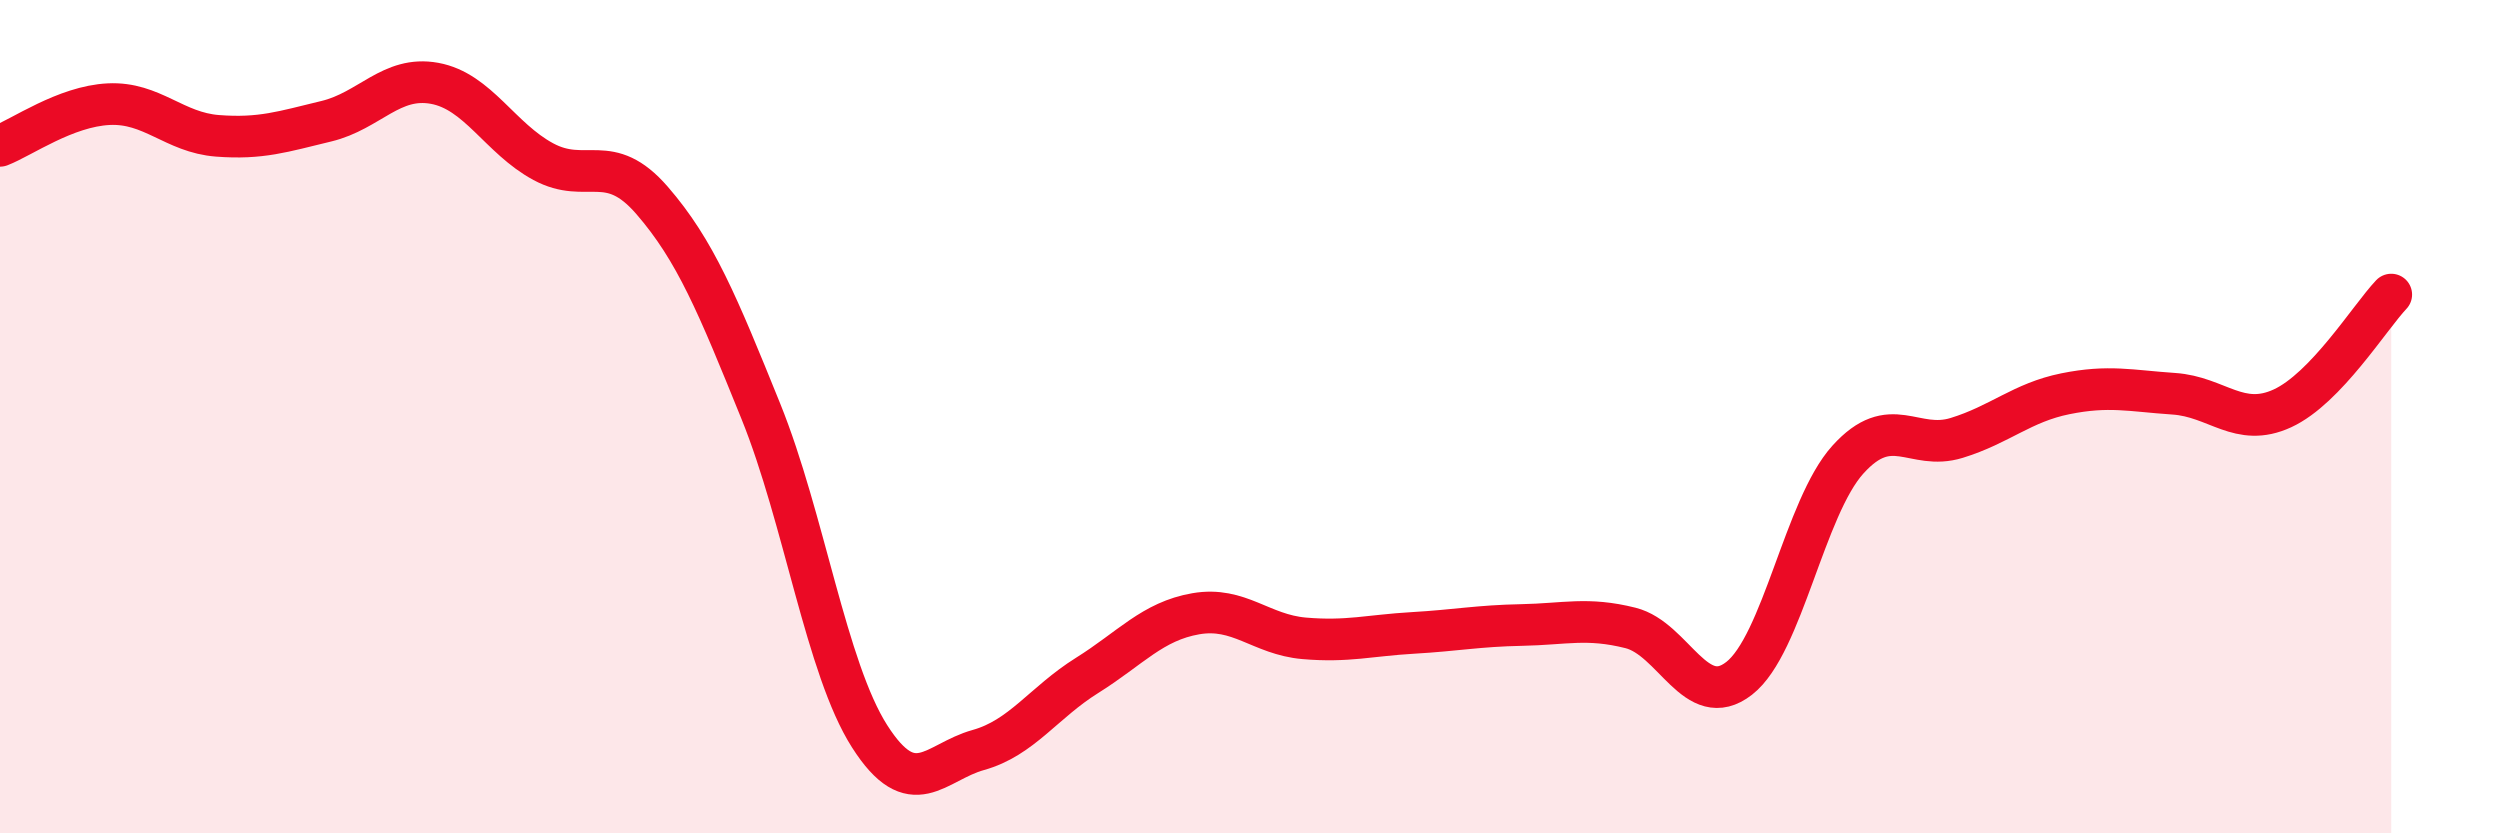
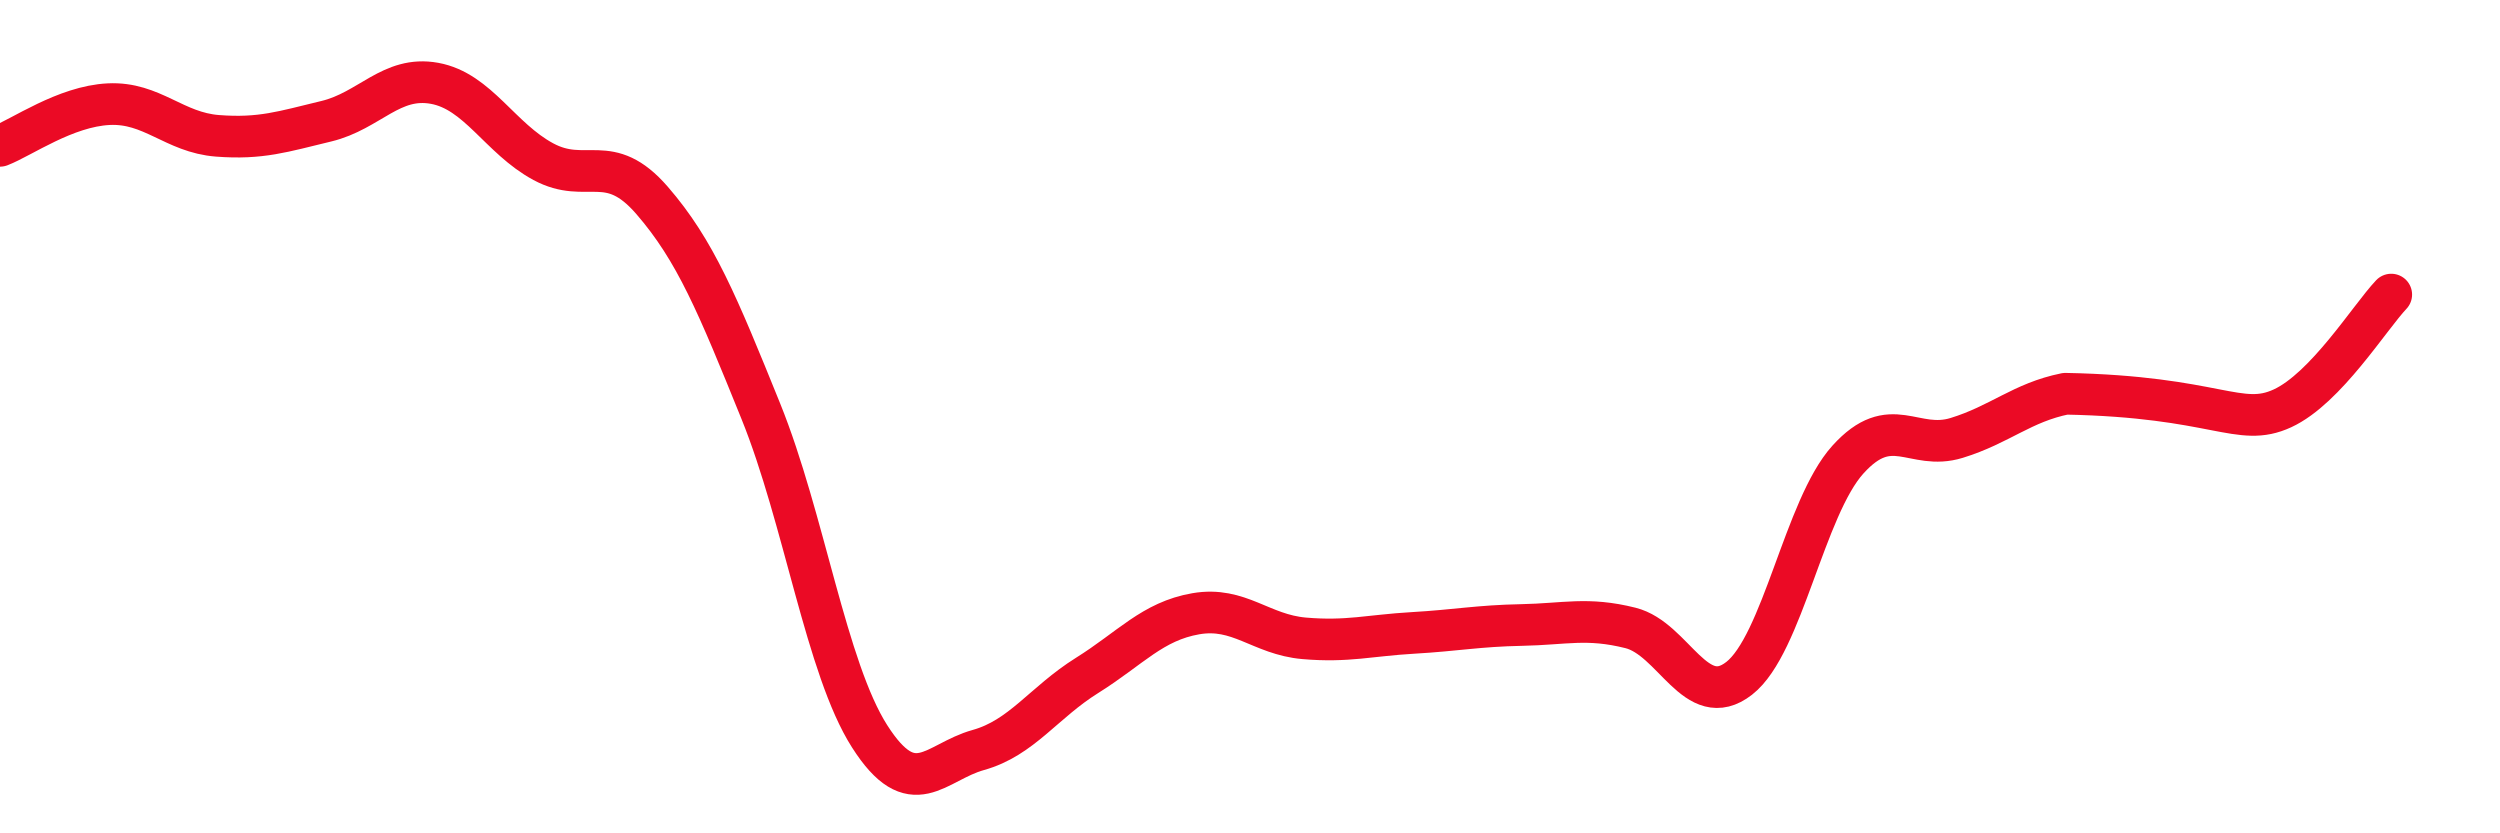
<svg xmlns="http://www.w3.org/2000/svg" width="60" height="20" viewBox="0 0 60 20">
-   <path d="M 0,3.5 C 0.52,3.3 1.57,2.55 2.61,2.5 C 3.65,2.45 4.18,3.18 5.22,3.26 C 6.26,3.34 6.79,3.16 7.83,2.91 C 8.87,2.66 9.39,1.81 10.43,2 C 11.47,2.19 12,3.32 13.04,3.88 C 14.08,4.44 14.61,3.61 15.65,4.81 C 16.69,6.01 17.22,7.3 18.26,9.87 C 19.3,12.44 19.83,16.04 20.87,17.67 C 21.91,19.3 22.44,18.29 23.48,18 C 24.52,17.71 25.05,16.86 26.09,16.21 C 27.13,15.56 27.66,14.91 28.7,14.73 C 29.74,14.55 30.26,15.23 31.3,15.32 C 32.34,15.41 32.87,15.25 33.91,15.19 C 34.95,15.13 35.48,15.02 36.52,15 C 37.56,14.98 38.09,14.81 39.13,15.07 C 40.17,15.33 40.7,17.09 41.74,16.28 C 42.78,15.47 43.31,12.18 44.35,11.03 C 45.39,9.88 45.92,10.83 46.96,10.51 C 48,10.19 48.53,9.66 49.57,9.45 C 50.61,9.24 51.13,9.38 52.17,9.45 C 53.21,9.52 53.74,10.28 54.78,9.8 C 55.82,9.32 56.87,7.62 57.39,7.07L57.39 20L0 20Z" fill="#EB0A25" opacity="0.1" stroke-linecap="round" stroke-linejoin="round" />
-   <path d="M 0,3.5 C 0.52,3.3 1.57,2.55 2.61,2.5 C 3.65,2.45 4.18,3.18 5.22,3.26 C 6.26,3.34 6.79,3.16 7.83,2.91 C 8.87,2.66 9.39,1.81 10.43,2 C 11.47,2.19 12,3.32 13.04,3.88 C 14.08,4.44 14.61,3.61 15.65,4.81 C 16.69,6.01 17.22,7.3 18.26,9.87 C 19.3,12.44 19.83,16.04 20.87,17.67 C 21.91,19.3 22.44,18.29 23.48,18 C 24.52,17.71 25.05,16.86 26.09,16.21 C 27.13,15.56 27.66,14.91 28.7,14.73 C 29.74,14.55 30.26,15.23 31.3,15.32 C 32.34,15.41 32.87,15.25 33.91,15.19 C 34.95,15.13 35.48,15.02 36.52,15 C 37.56,14.98 38.09,14.81 39.13,15.07 C 40.17,15.33 40.7,17.09 41.74,16.28 C 42.78,15.47 43.31,12.18 44.35,11.03 C 45.39,9.88 45.92,10.83 46.96,10.51 C 48,10.19 48.53,9.66 49.57,9.45 C 50.61,9.24 51.13,9.38 52.17,9.45 C 53.21,9.52 53.74,10.28 54.78,9.8 C 55.82,9.32 56.87,7.62 57.39,7.07" stroke="#EB0A25" stroke-width="1" fill="none" stroke-linecap="round" stroke-linejoin="round" />
+   <path d="M 0,3.5 C 0.52,3.3 1.57,2.55 2.61,2.5 C 3.65,2.45 4.18,3.18 5.22,3.26 C 6.26,3.34 6.79,3.16 7.83,2.91 C 8.87,2.66 9.39,1.81 10.43,2 C 11.47,2.19 12,3.32 13.04,3.88 C 14.08,4.44 14.61,3.61 15.65,4.81 C 16.69,6.01 17.22,7.3 18.26,9.87 C 19.3,12.44 19.83,16.04 20.87,17.67 C 21.91,19.3 22.44,18.29 23.48,18 C 24.52,17.71 25.05,16.86 26.09,16.21 C 27.13,15.56 27.66,14.91 28.7,14.73 C 29.74,14.55 30.26,15.23 31.3,15.32 C 32.34,15.41 32.87,15.25 33.91,15.19 C 34.95,15.13 35.48,15.02 36.52,15 C 37.56,14.98 38.09,14.81 39.13,15.07 C 40.17,15.33 40.7,17.09 41.74,16.28 C 42.78,15.47 43.31,12.18 44.35,11.03 C 45.39,9.88 45.92,10.83 46.96,10.51 C 48,10.19 48.53,9.66 49.57,9.45 C 53.21,9.52 53.74,10.28 54.78,9.8 C 55.82,9.32 56.87,7.62 57.39,7.07" stroke="#EB0A25" stroke-width="1" fill="none" stroke-linecap="round" stroke-linejoin="round" />
</svg>